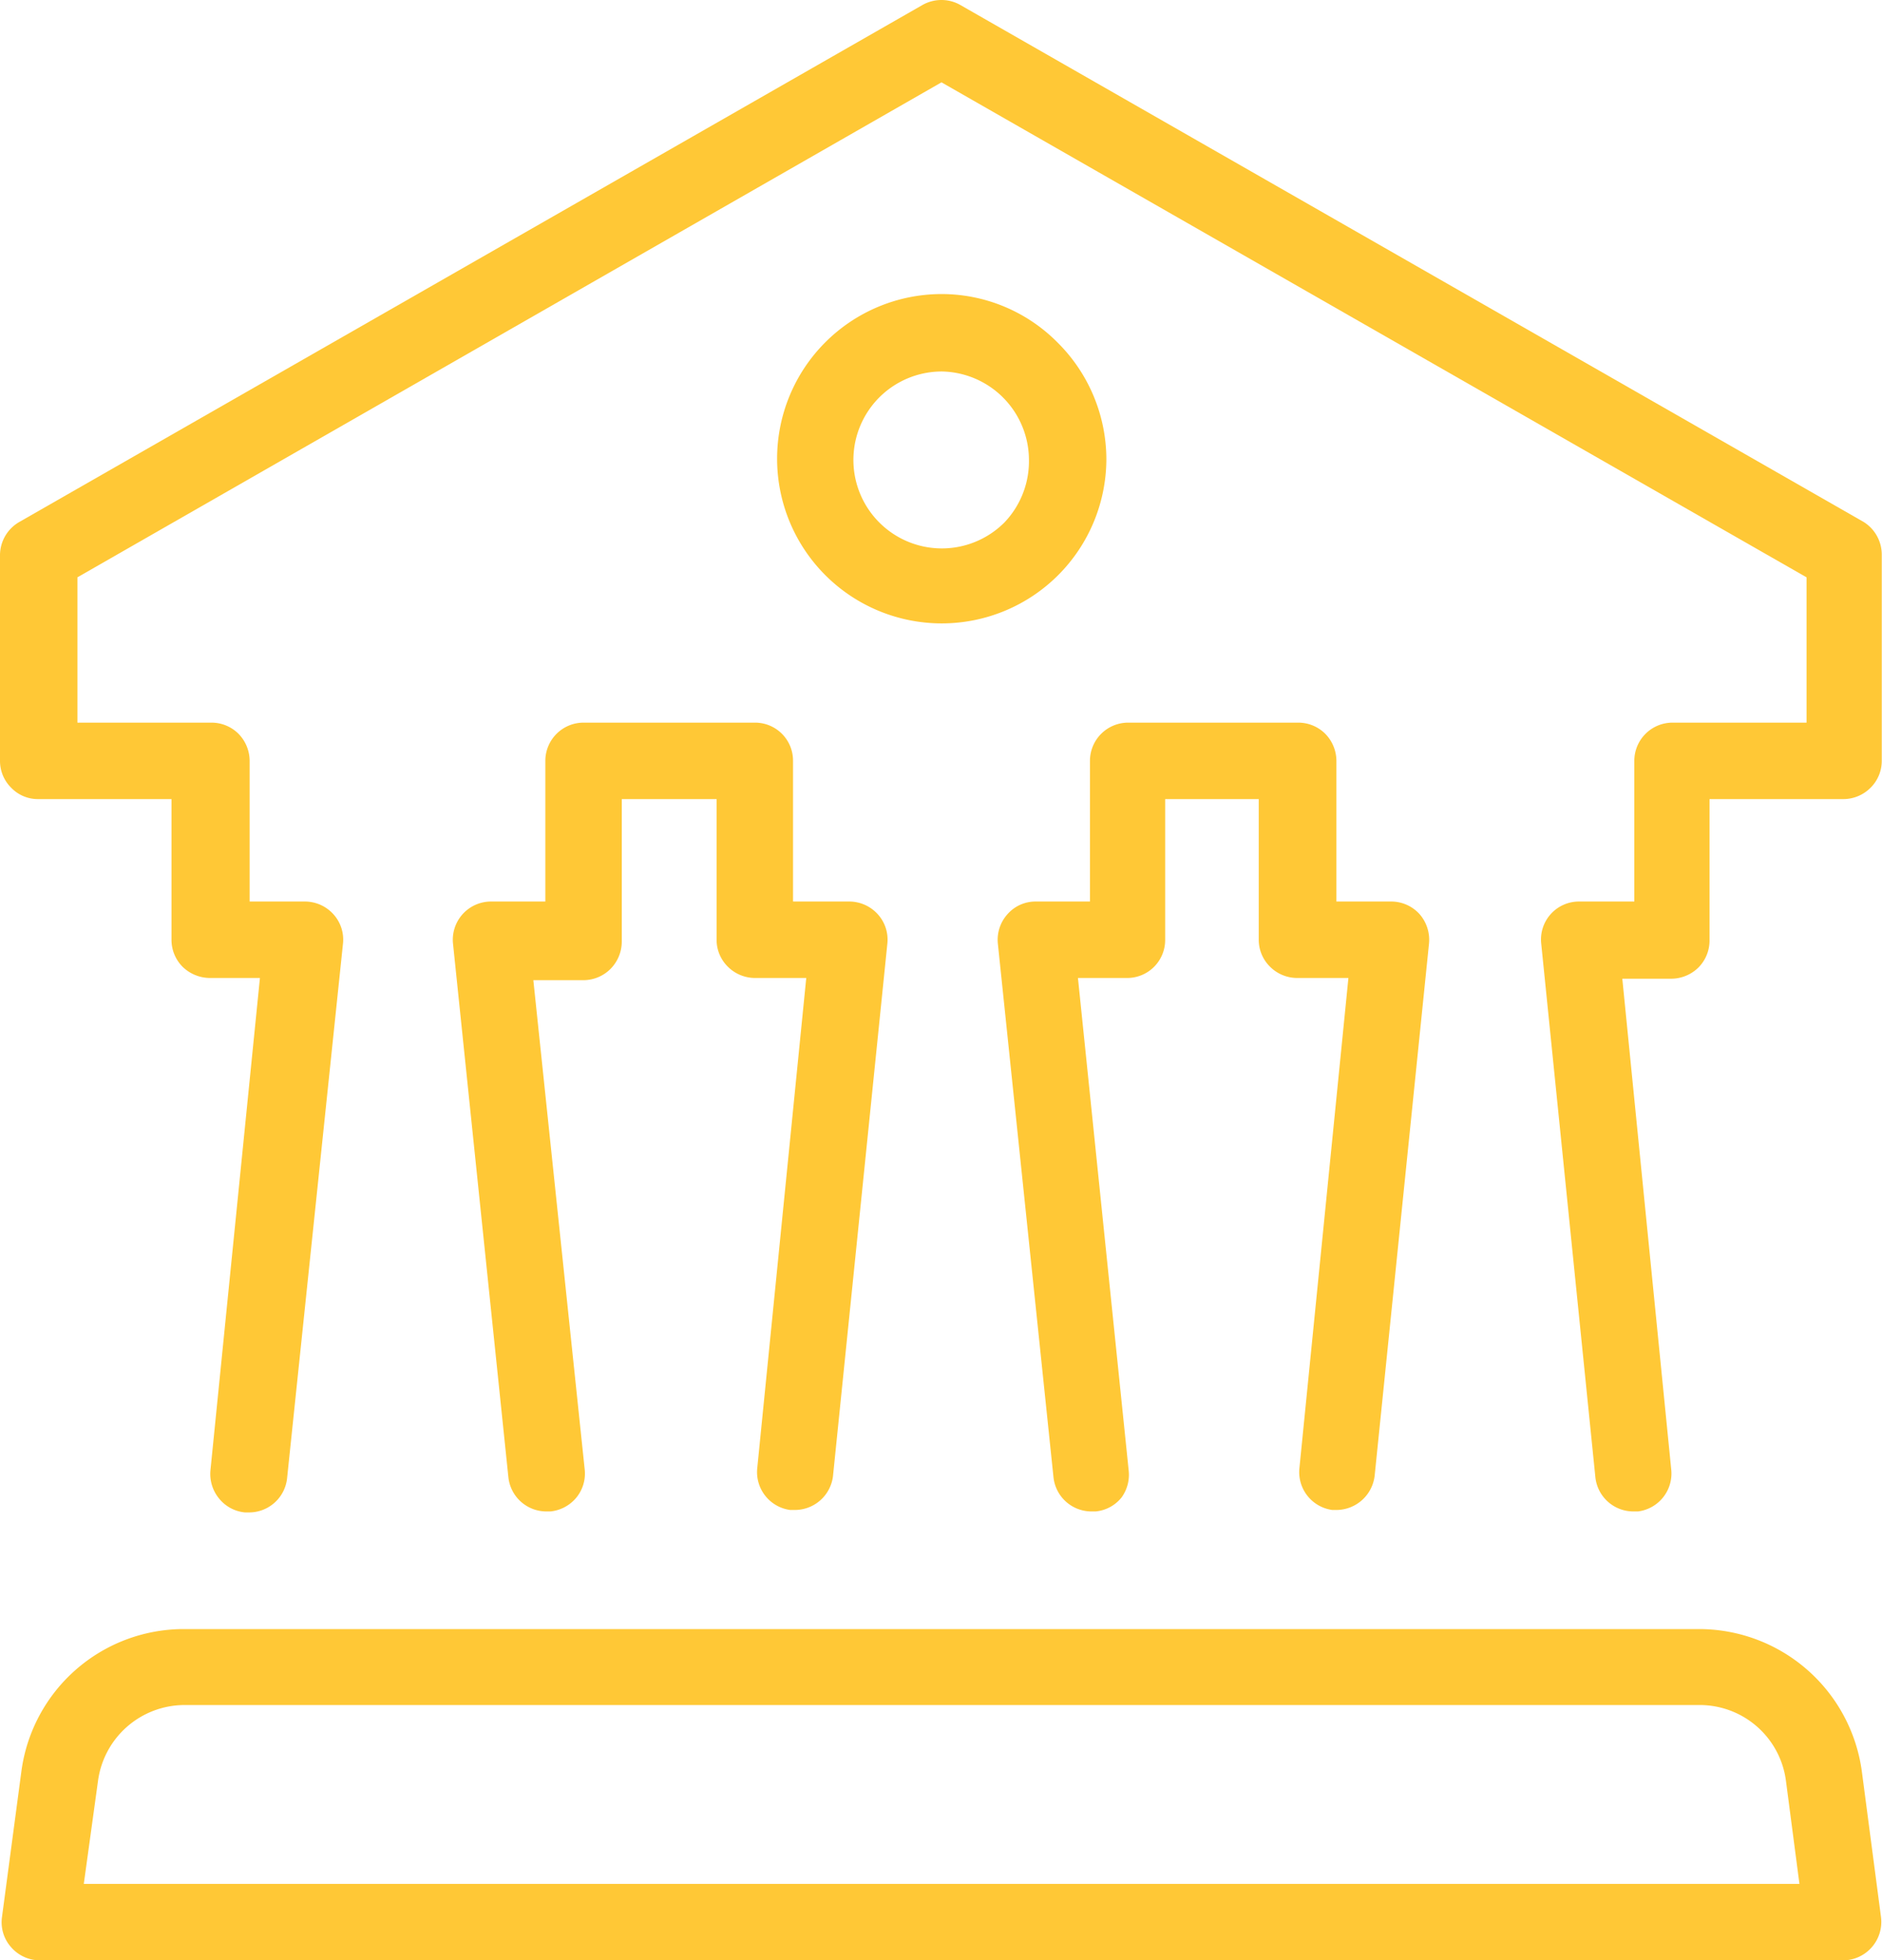
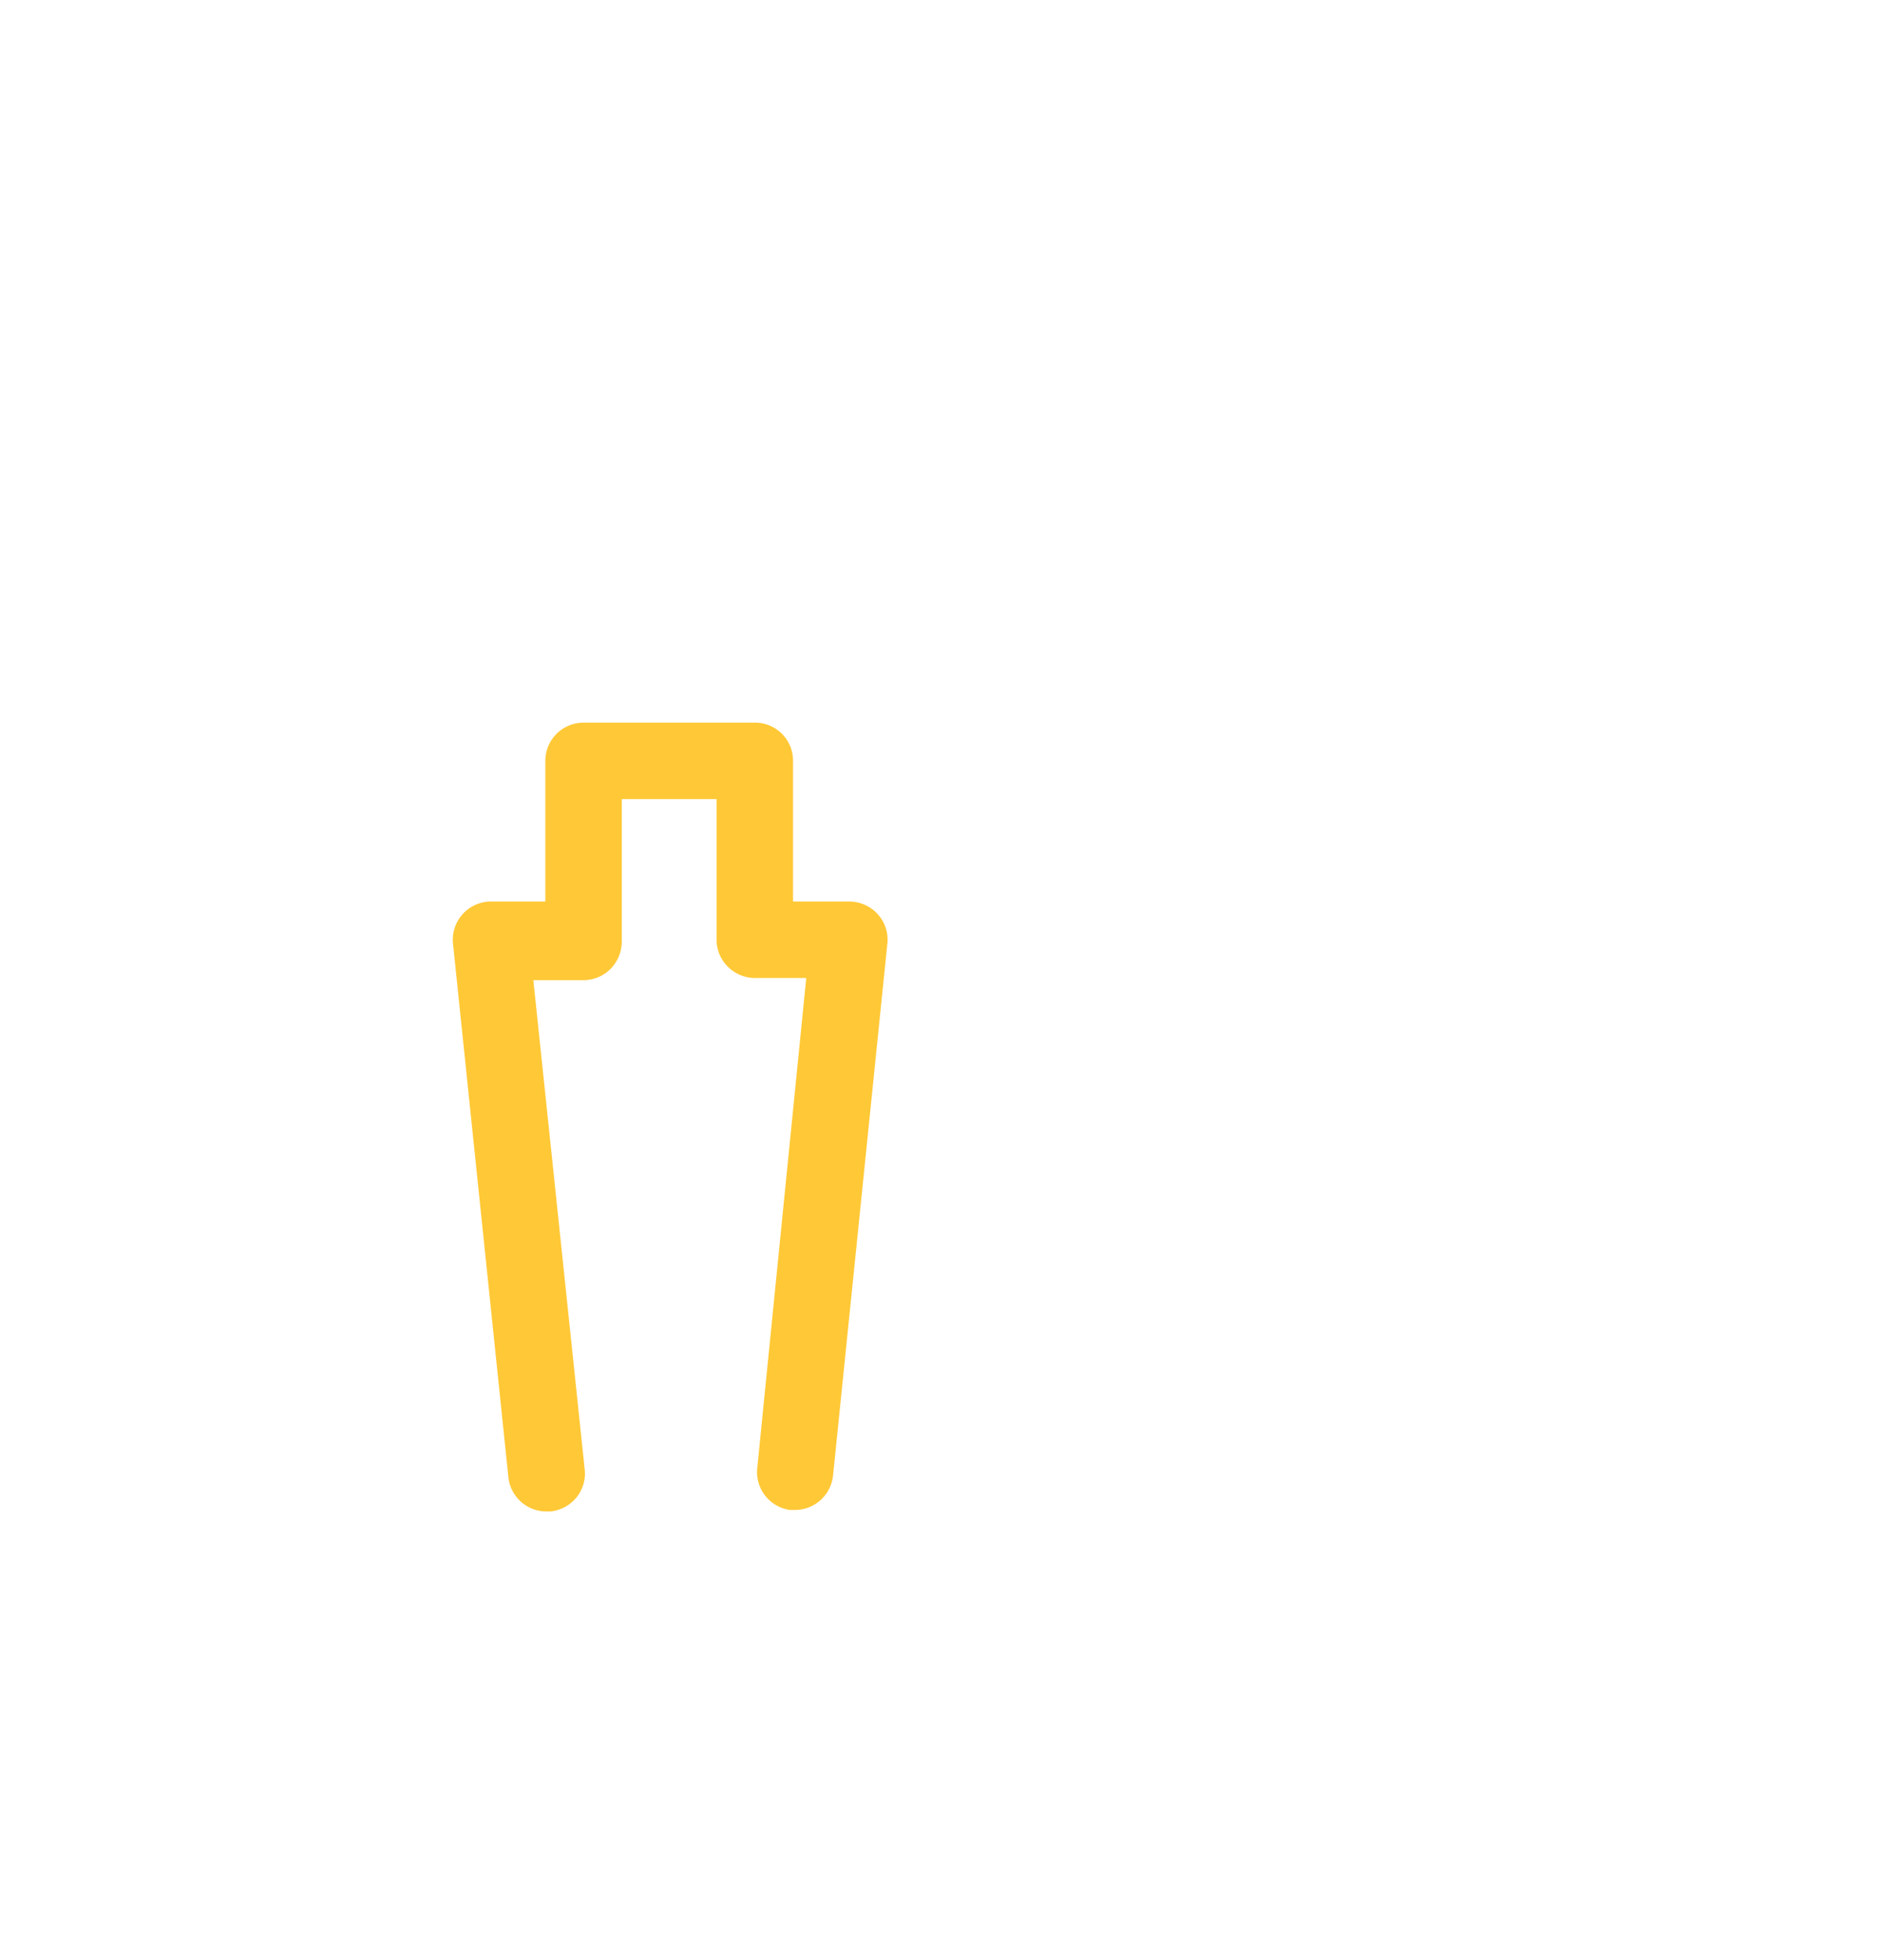
<svg xmlns="http://www.w3.org/2000/svg" viewBox="0 0 76.82 80">
  <defs>
    <style>.cls-1{fill:#ffc836;}</style>
  </defs>
  <g id="Layer_2" data-name="Layer 2">
    <g id="Layer_3" data-name="Layer 3">
      <path class="cls-1" d="M23.82,29.49a1.56,1.56,0,0,0-1.56,1.56v5.74H20.05a1.56,1.56,0,0,0-1.56,1.71l2.26,21.77a1.56,1.56,0,0,0,1.56,1.41h.16a1.58,1.58,0,0,0,1.06-.57A1.55,1.55,0,0,0,23.87,60l-2.1-20h2.05a1.57,1.57,0,0,0,1.1-.46,1.59,1.59,0,0,0,.46-1.1V32.61h3.87v5.74a1.54,1.54,0,0,0,.46,1.1,1.57,1.57,0,0,0,1.1.46h2.1l-2,20a1.56,1.56,0,0,0,1.34,1.71h.21A1.57,1.57,0,0,0,34,60.25l2.22-21.74a1.54,1.54,0,0,0-.39-1.2,1.57,1.57,0,0,0-1.16-.52H32.37V31.05a1.55,1.55,0,0,0-1.56-1.56Z" />
-       <path class="cls-1" d="M54.09,29.94a1.56,1.56,0,0,0-1.1-.45H46.05a1.56,1.56,0,0,0-1.56,1.56v5.74H42.28a1.52,1.52,0,0,0-1.15.51,1.56,1.56,0,0,0-.4,1.2L43,60.27a1.56,1.56,0,0,0,1.56,1.41h.16a1.54,1.54,0,0,0,1.06-.57A1.58,1.58,0,0,0,46.07,60L44,39.91h2a1.55,1.55,0,0,0,1.56-1.56V32.61h3.82v5.74a1.54,1.54,0,0,0,.46,1.1,1.57,1.57,0,0,0,1.1.46h2.1l-2,20a1.56,1.56,0,0,0,1.34,1.71h.2a1.58,1.58,0,0,0,1.53-1.39L58.33,38.5a1.59,1.59,0,0,0-.39-1.2,1.56,1.56,0,0,0-1.16-.51H54.55V31.05A1.59,1.59,0,0,0,54.09,29.94Z" />
-       <path class="cls-1" d="M76,72.31a6.71,6.71,0,0,0-6.63-5.83H7.49A6.69,6.69,0,0,0,.87,72.31L.08,78.24a1.53,1.53,0,0,0,.38,1.23A1.56,1.56,0,0,0,1.65,80H75.24a1.57,1.57,0,0,0,1.54-1.76ZM3.42,76.88,4,72.68a3.57,3.57,0,0,1,3.53-3.1H69.37a3.55,3.55,0,0,1,3.53,3.1l.55,4.2Z" />
-       <path class="cls-1" d="M38.43,12a6.72,6.72,0,1,0,6.73,6.72,6.73,6.73,0,0,0-2-4.75A6.66,6.66,0,0,0,38.43,12ZM41,21.32a3.61,3.61,0,1,1-2.55-6.16A3.62,3.62,0,0,1,42,18.77,3.62,3.62,0,0,1,41,21.32Z" />
-       <path class="cls-1" d="M76.07,21.3,39.21.21A1.55,1.55,0,0,0,38.43,0a1.58,1.58,0,0,0-.77.2L.79,21.3A1.57,1.57,0,0,0,0,22.64v8.41a1.54,1.54,0,0,0,.46,1.1,1.51,1.51,0,0,0,1.1.46H7v5.74a1.56,1.56,0,0,0,.45,1.1,1.61,1.61,0,0,0,1.11.46h2.05L8.59,60a1.58,1.58,0,0,0,.35,1.15,1.54,1.54,0,0,0,1.06.57h.16a1.56,1.56,0,0,0,1.56-1.41L14,38.51a1.54,1.54,0,0,0-.39-1.2,1.57,1.57,0,0,0-1.16-.52H10.19V31.05a1.59,1.59,0,0,0-.46-1.11,1.56,1.56,0,0,0-1.1-.45H3.16V23.56L38.43,3.36l35.31,20.2v5.93H68.27a1.56,1.56,0,0,0-1.56,1.56v5.74H64.46a1.55,1.55,0,0,0-1.55,1.72l2.21,21.77a1.56,1.56,0,0,0,1.55,1.4h.19A1.56,1.56,0,0,0,68.22,60l-2-20.06h2a1.59,1.59,0,0,0,1.11-.46,1.56,1.56,0,0,0,.45-1.1V32.61h5.47a1.57,1.57,0,0,0,1.1-.46,1.54,1.54,0,0,0,.46-1.1V22.64A1.57,1.57,0,0,0,76.07,21.3Z" />
    </g>
  </g>
</svg>